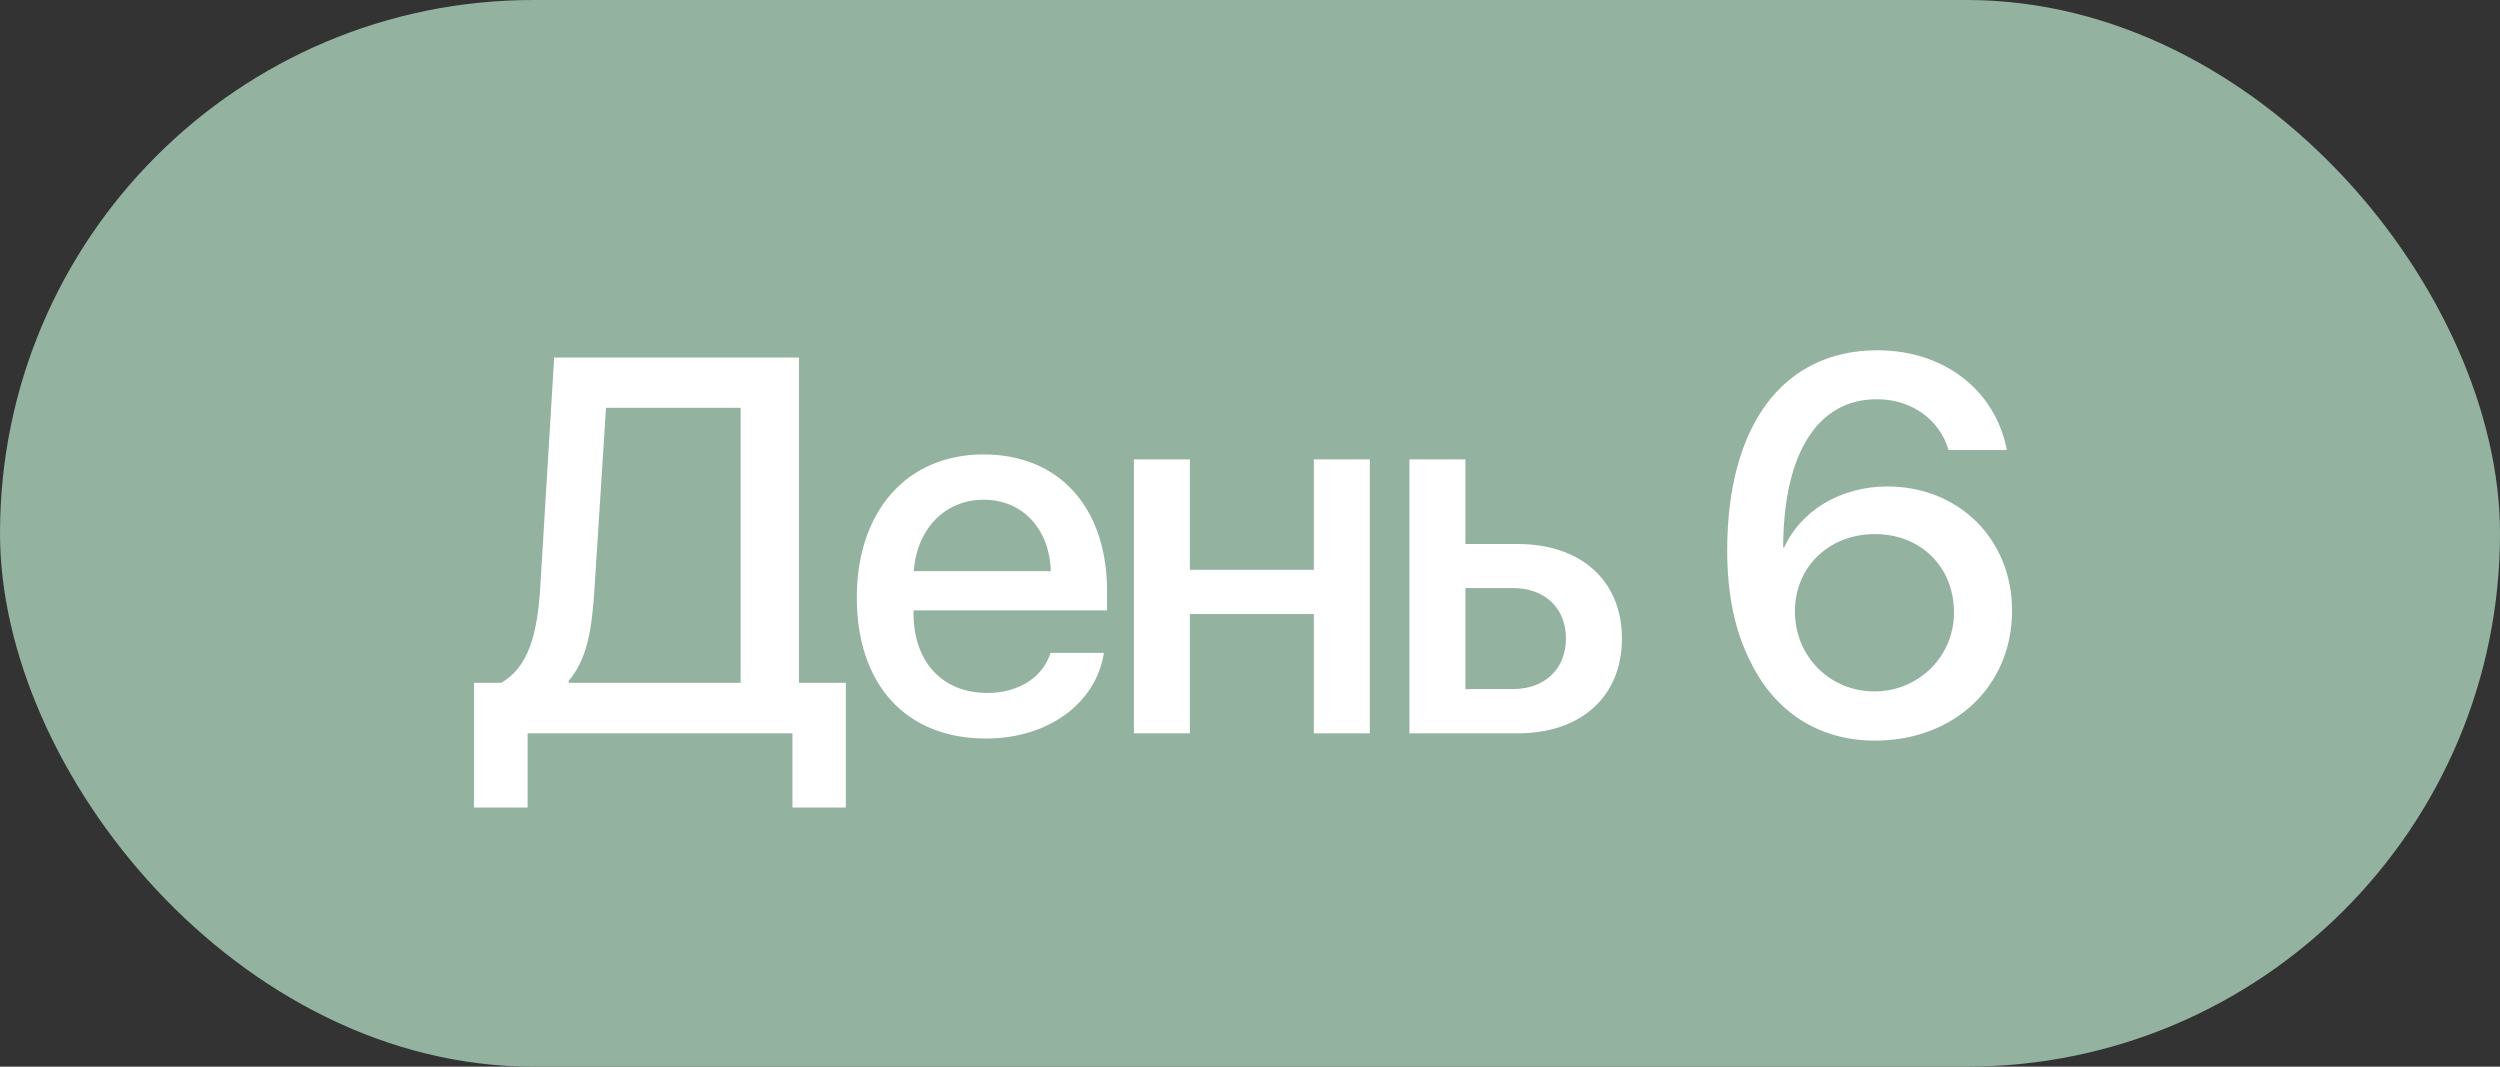
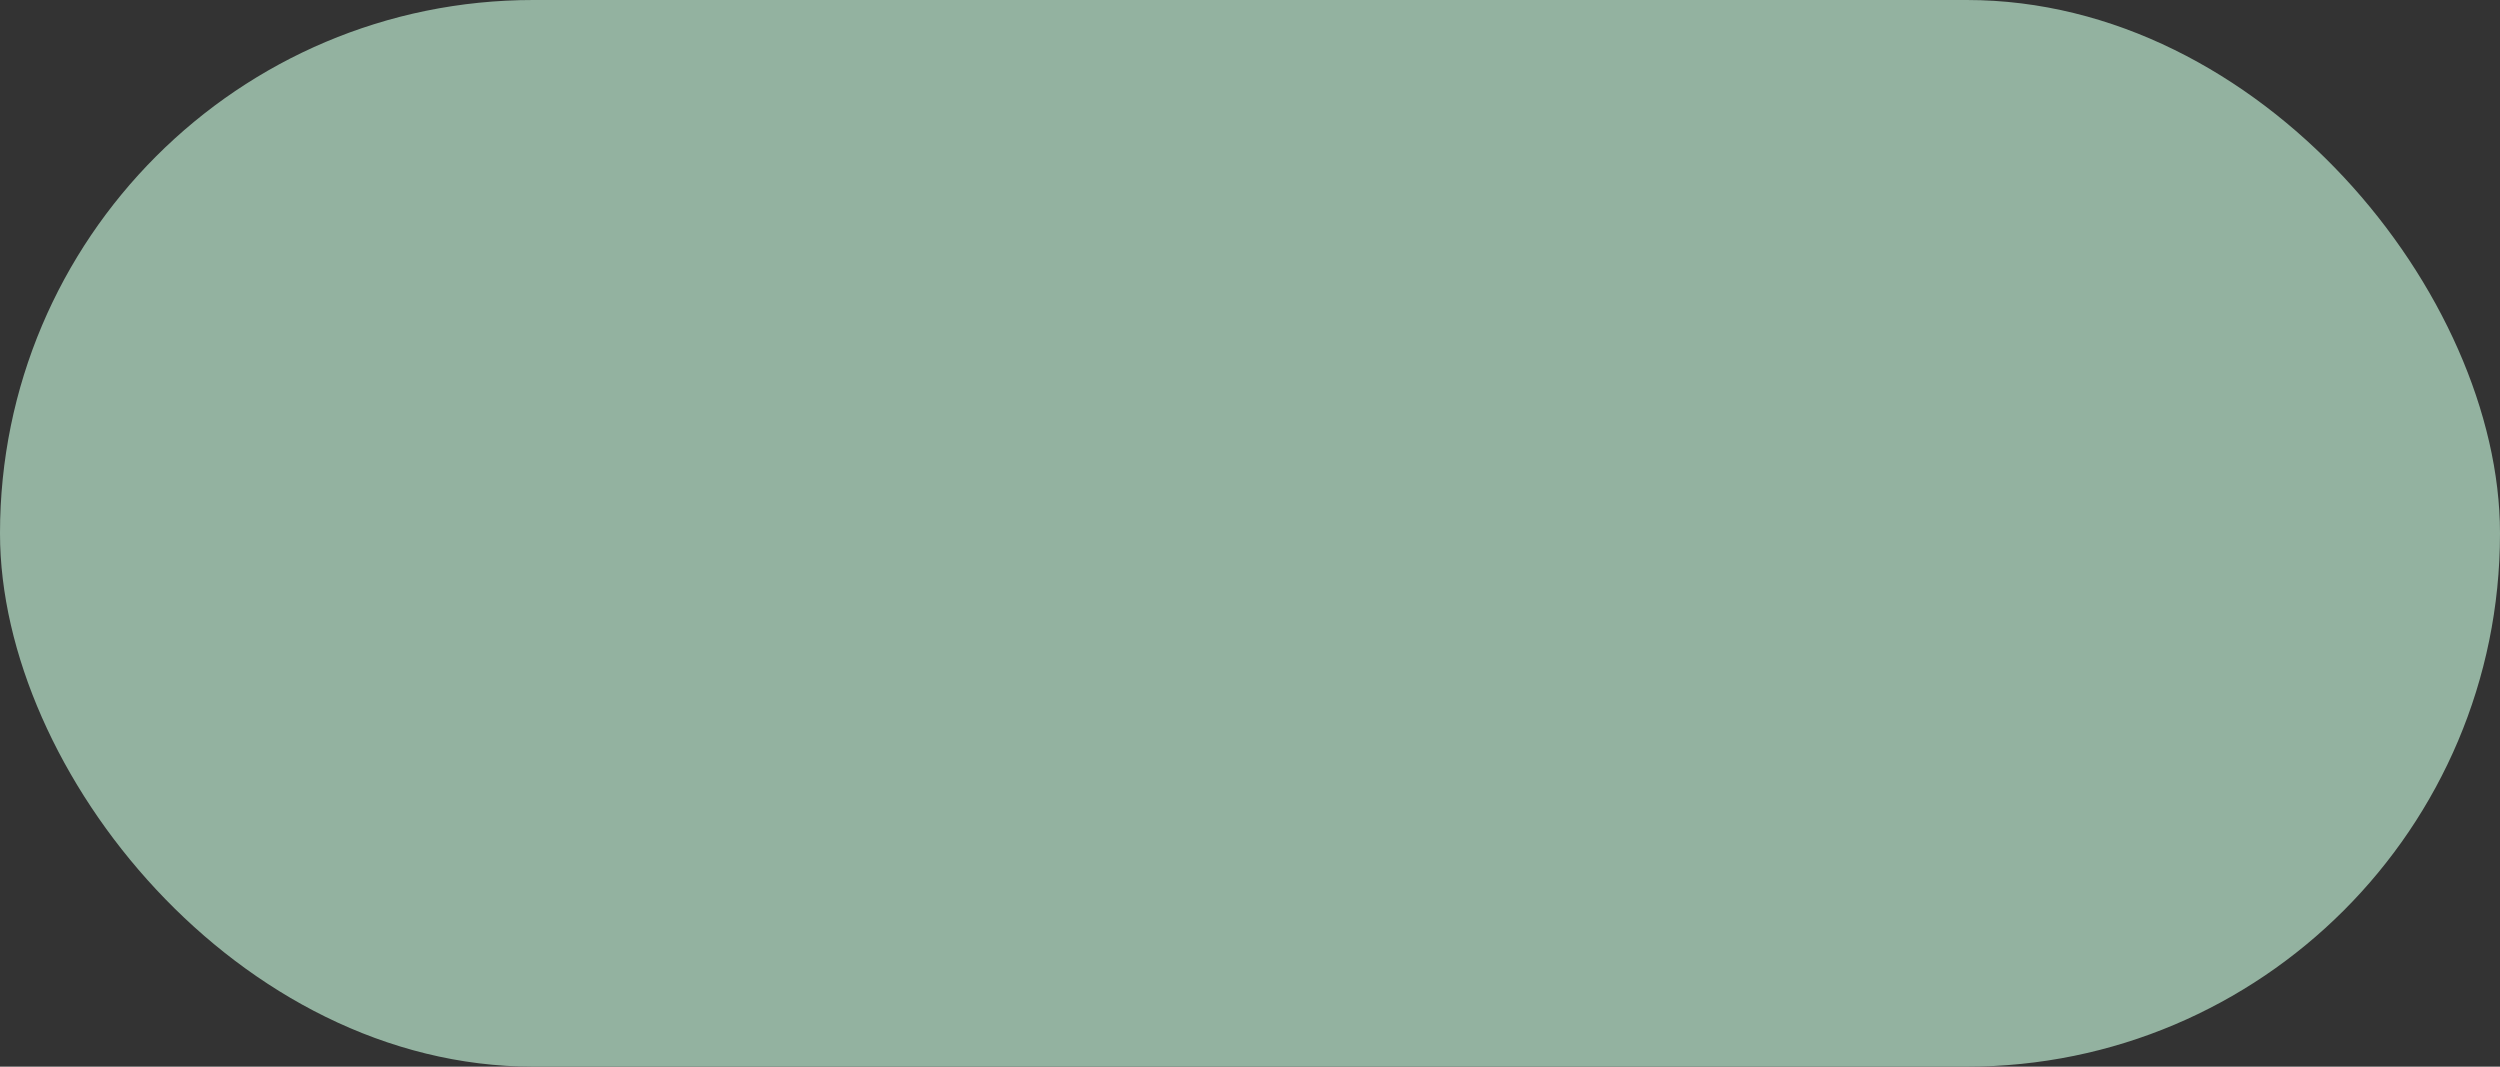
<svg xmlns="http://www.w3.org/2000/svg" width="75" height="32" viewBox="0 0 75 32" fill="none">
  <rect x="0" y="0" width="75" height="32" fill="#333333" stroke="none" />
  <rect width="75" height="32" rx="16" fill="#93B2A0" />
-   <path d="M17.836 17.641C17.758 18.922 17.602 19.789 17.062 20.422V20.484H22.219V12.234H18.18L17.836 17.641ZM15.828 22V24.227H14.219V20.484H15.039C15.844 20.016 16.125 19.055 16.211 17.562L16.625 10.727H23.969V20.484H25.375V24.227H23.773V22H15.828ZM29.508 14.992C28.329 14.992 27.501 15.891 27.415 17.133H31.524C31.485 15.875 30.688 14.992 29.508 14.992ZM31.516 19.586H33.118C32.883 21.086 31.462 22.156 29.579 22.156C27.165 22.156 25.704 20.523 25.704 17.93C25.704 15.352 27.188 13.633 29.508 13.633C31.79 13.633 33.212 15.242 33.212 17.734V18.312H27.407V18.414C27.407 19.844 28.266 20.789 29.618 20.789C30.579 20.789 31.29 20.305 31.516 19.586ZM39.415 22V18.422H35.697V22H34.017V13.781H35.697V17.094H39.415V13.781H41.095V22H39.415ZM45.385 17.641H43.963V20.672H45.385C46.353 20.672 46.978 20.062 46.978 19.156C46.978 18.242 46.346 17.641 45.385 17.641ZM42.283 22V13.781H43.963V16.32H45.533C47.432 16.32 48.658 17.422 48.658 19.156C48.658 20.898 47.432 22 45.533 22H42.283ZM56.245 22.219C54.581 22.219 53.245 21.367 52.511 19.844C52.05 18.945 51.816 17.836 51.816 16.516C51.816 12.742 53.503 10.508 56.323 10.508C58.316 10.508 59.862 11.703 60.206 13.5H58.456C58.183 12.578 57.339 11.977 56.308 11.977C54.534 11.977 53.503 13.586 53.495 16.422H53.527C54.019 15.328 55.214 14.594 56.62 14.594C58.769 14.594 60.362 16.18 60.362 18.32C60.362 20.578 58.636 22.219 56.245 22.219ZM56.23 20.742C57.558 20.742 58.62 19.695 58.62 18.375C58.62 17.008 57.628 16.023 56.245 16.023C54.87 16.023 53.847 17.008 53.847 18.344C53.847 19.68 54.886 20.742 56.23 20.742Z" fill="white" />
</svg>